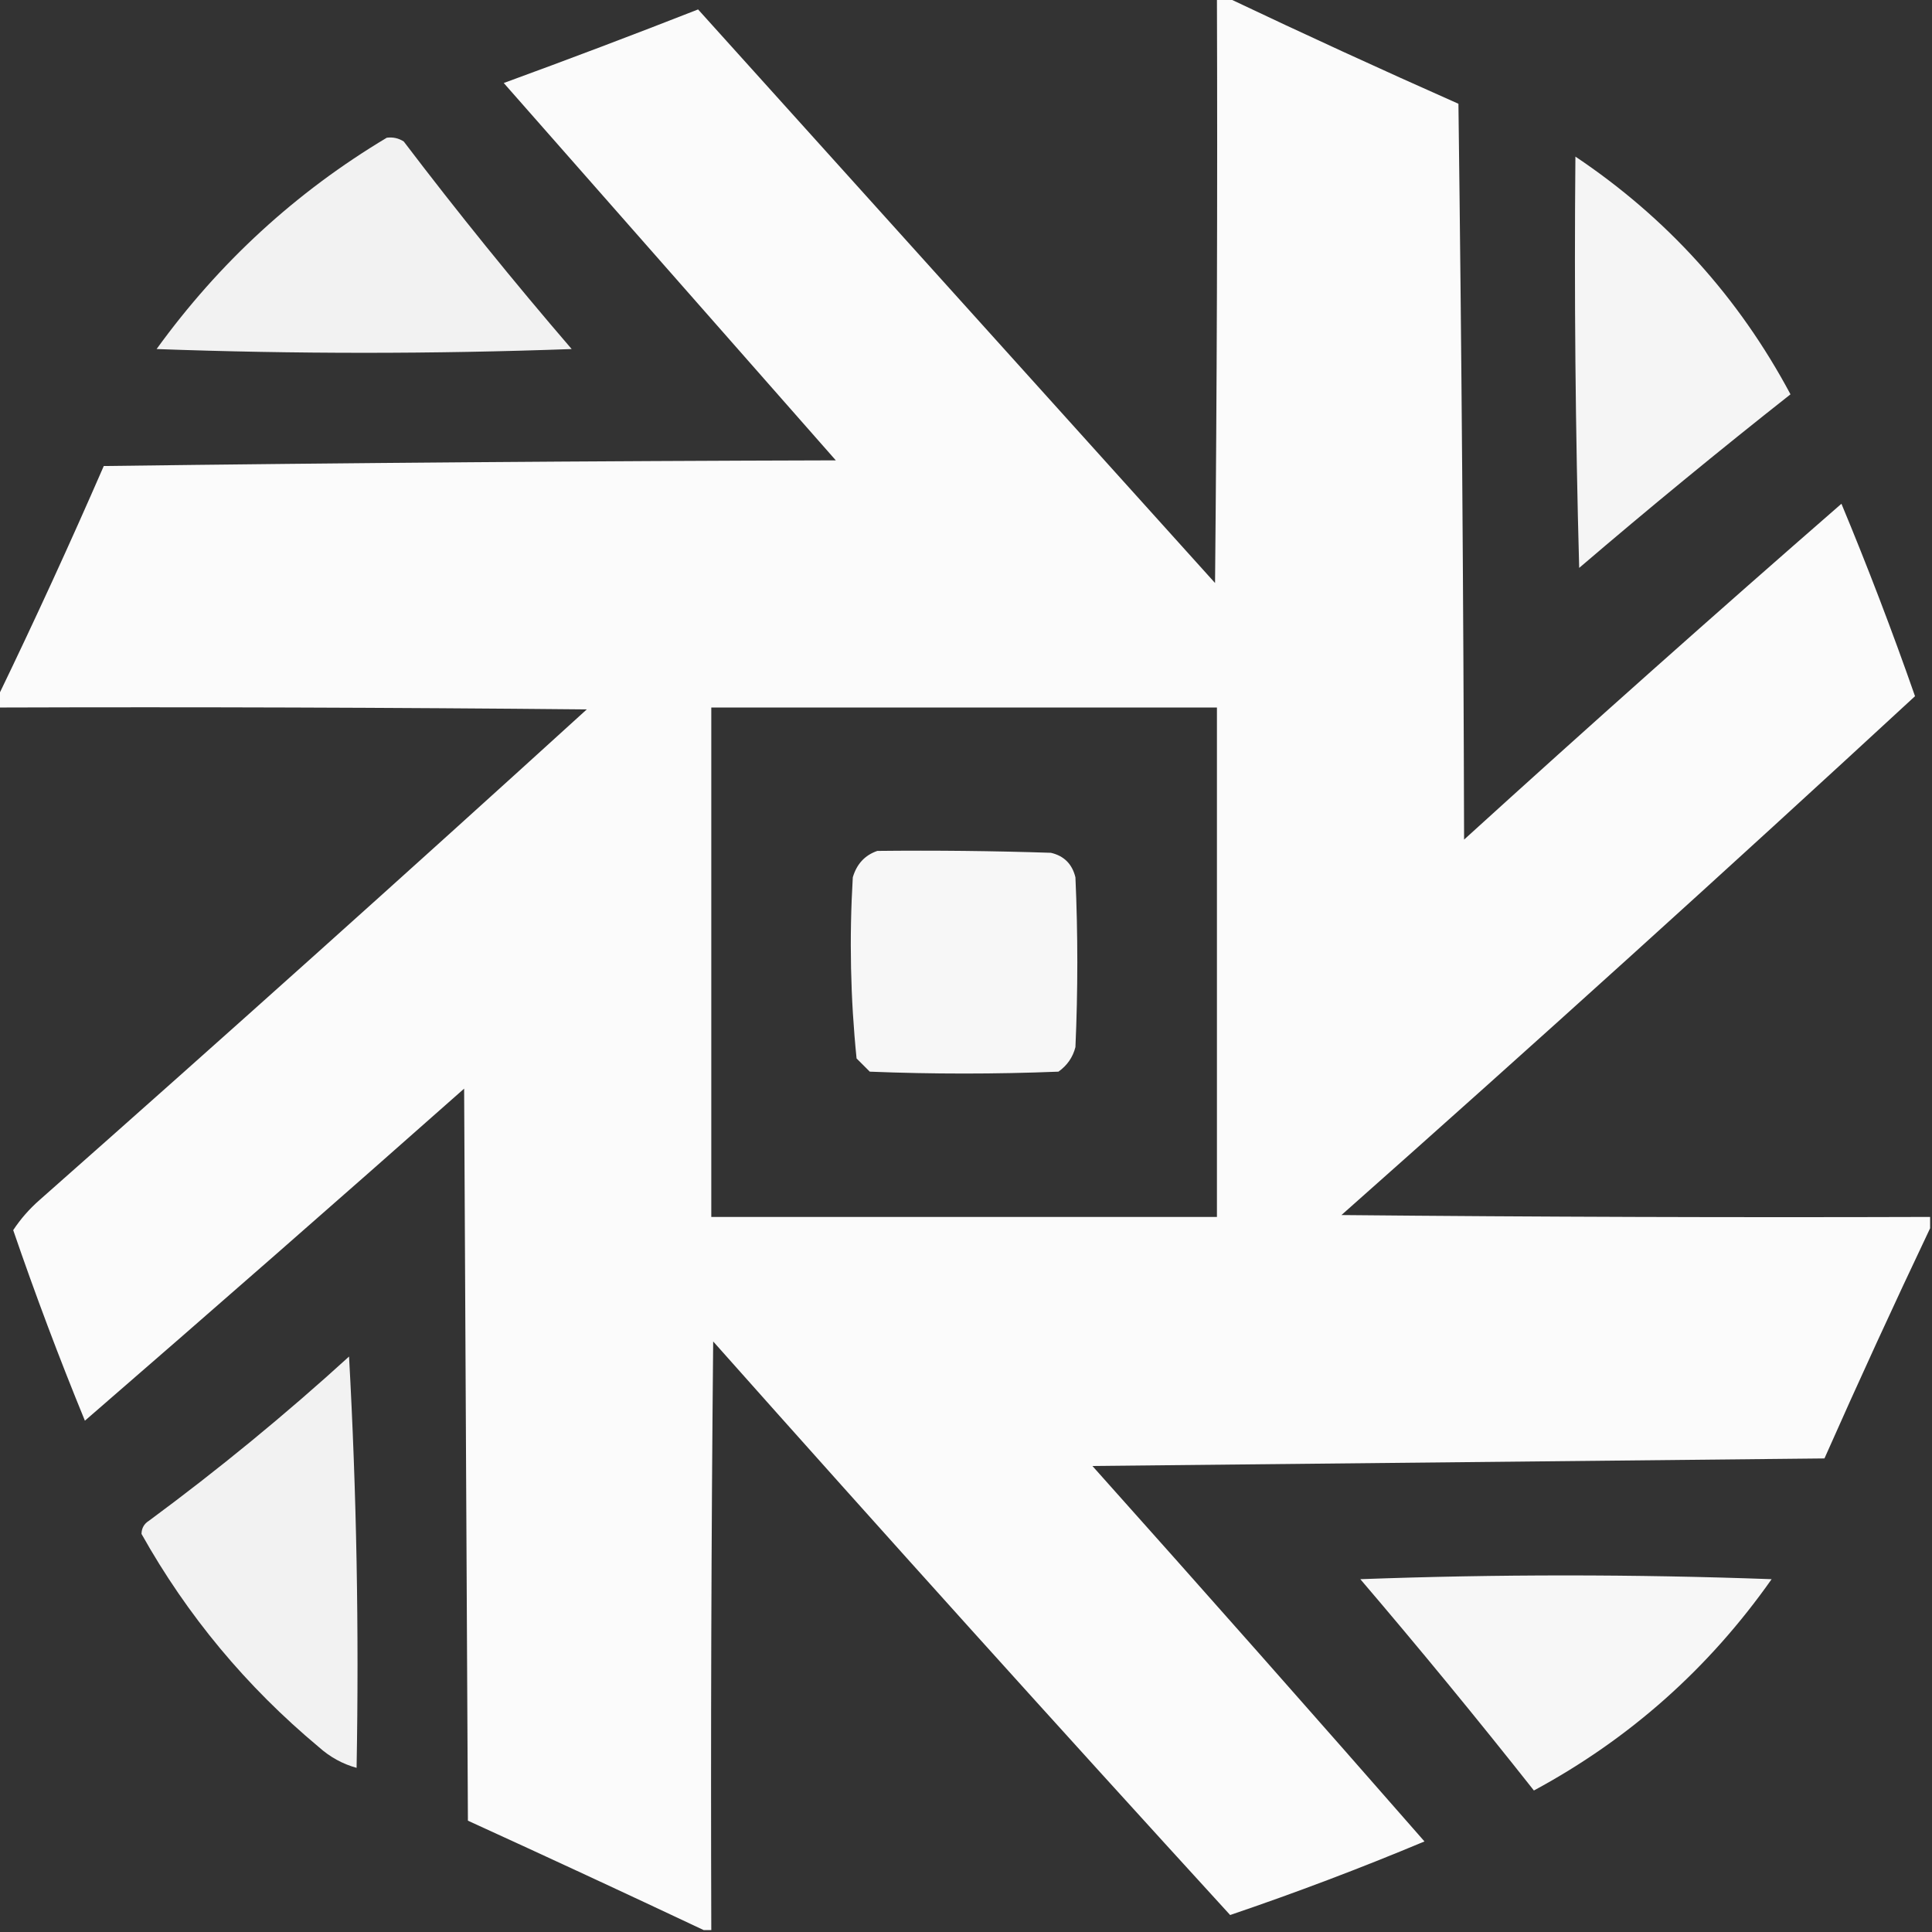
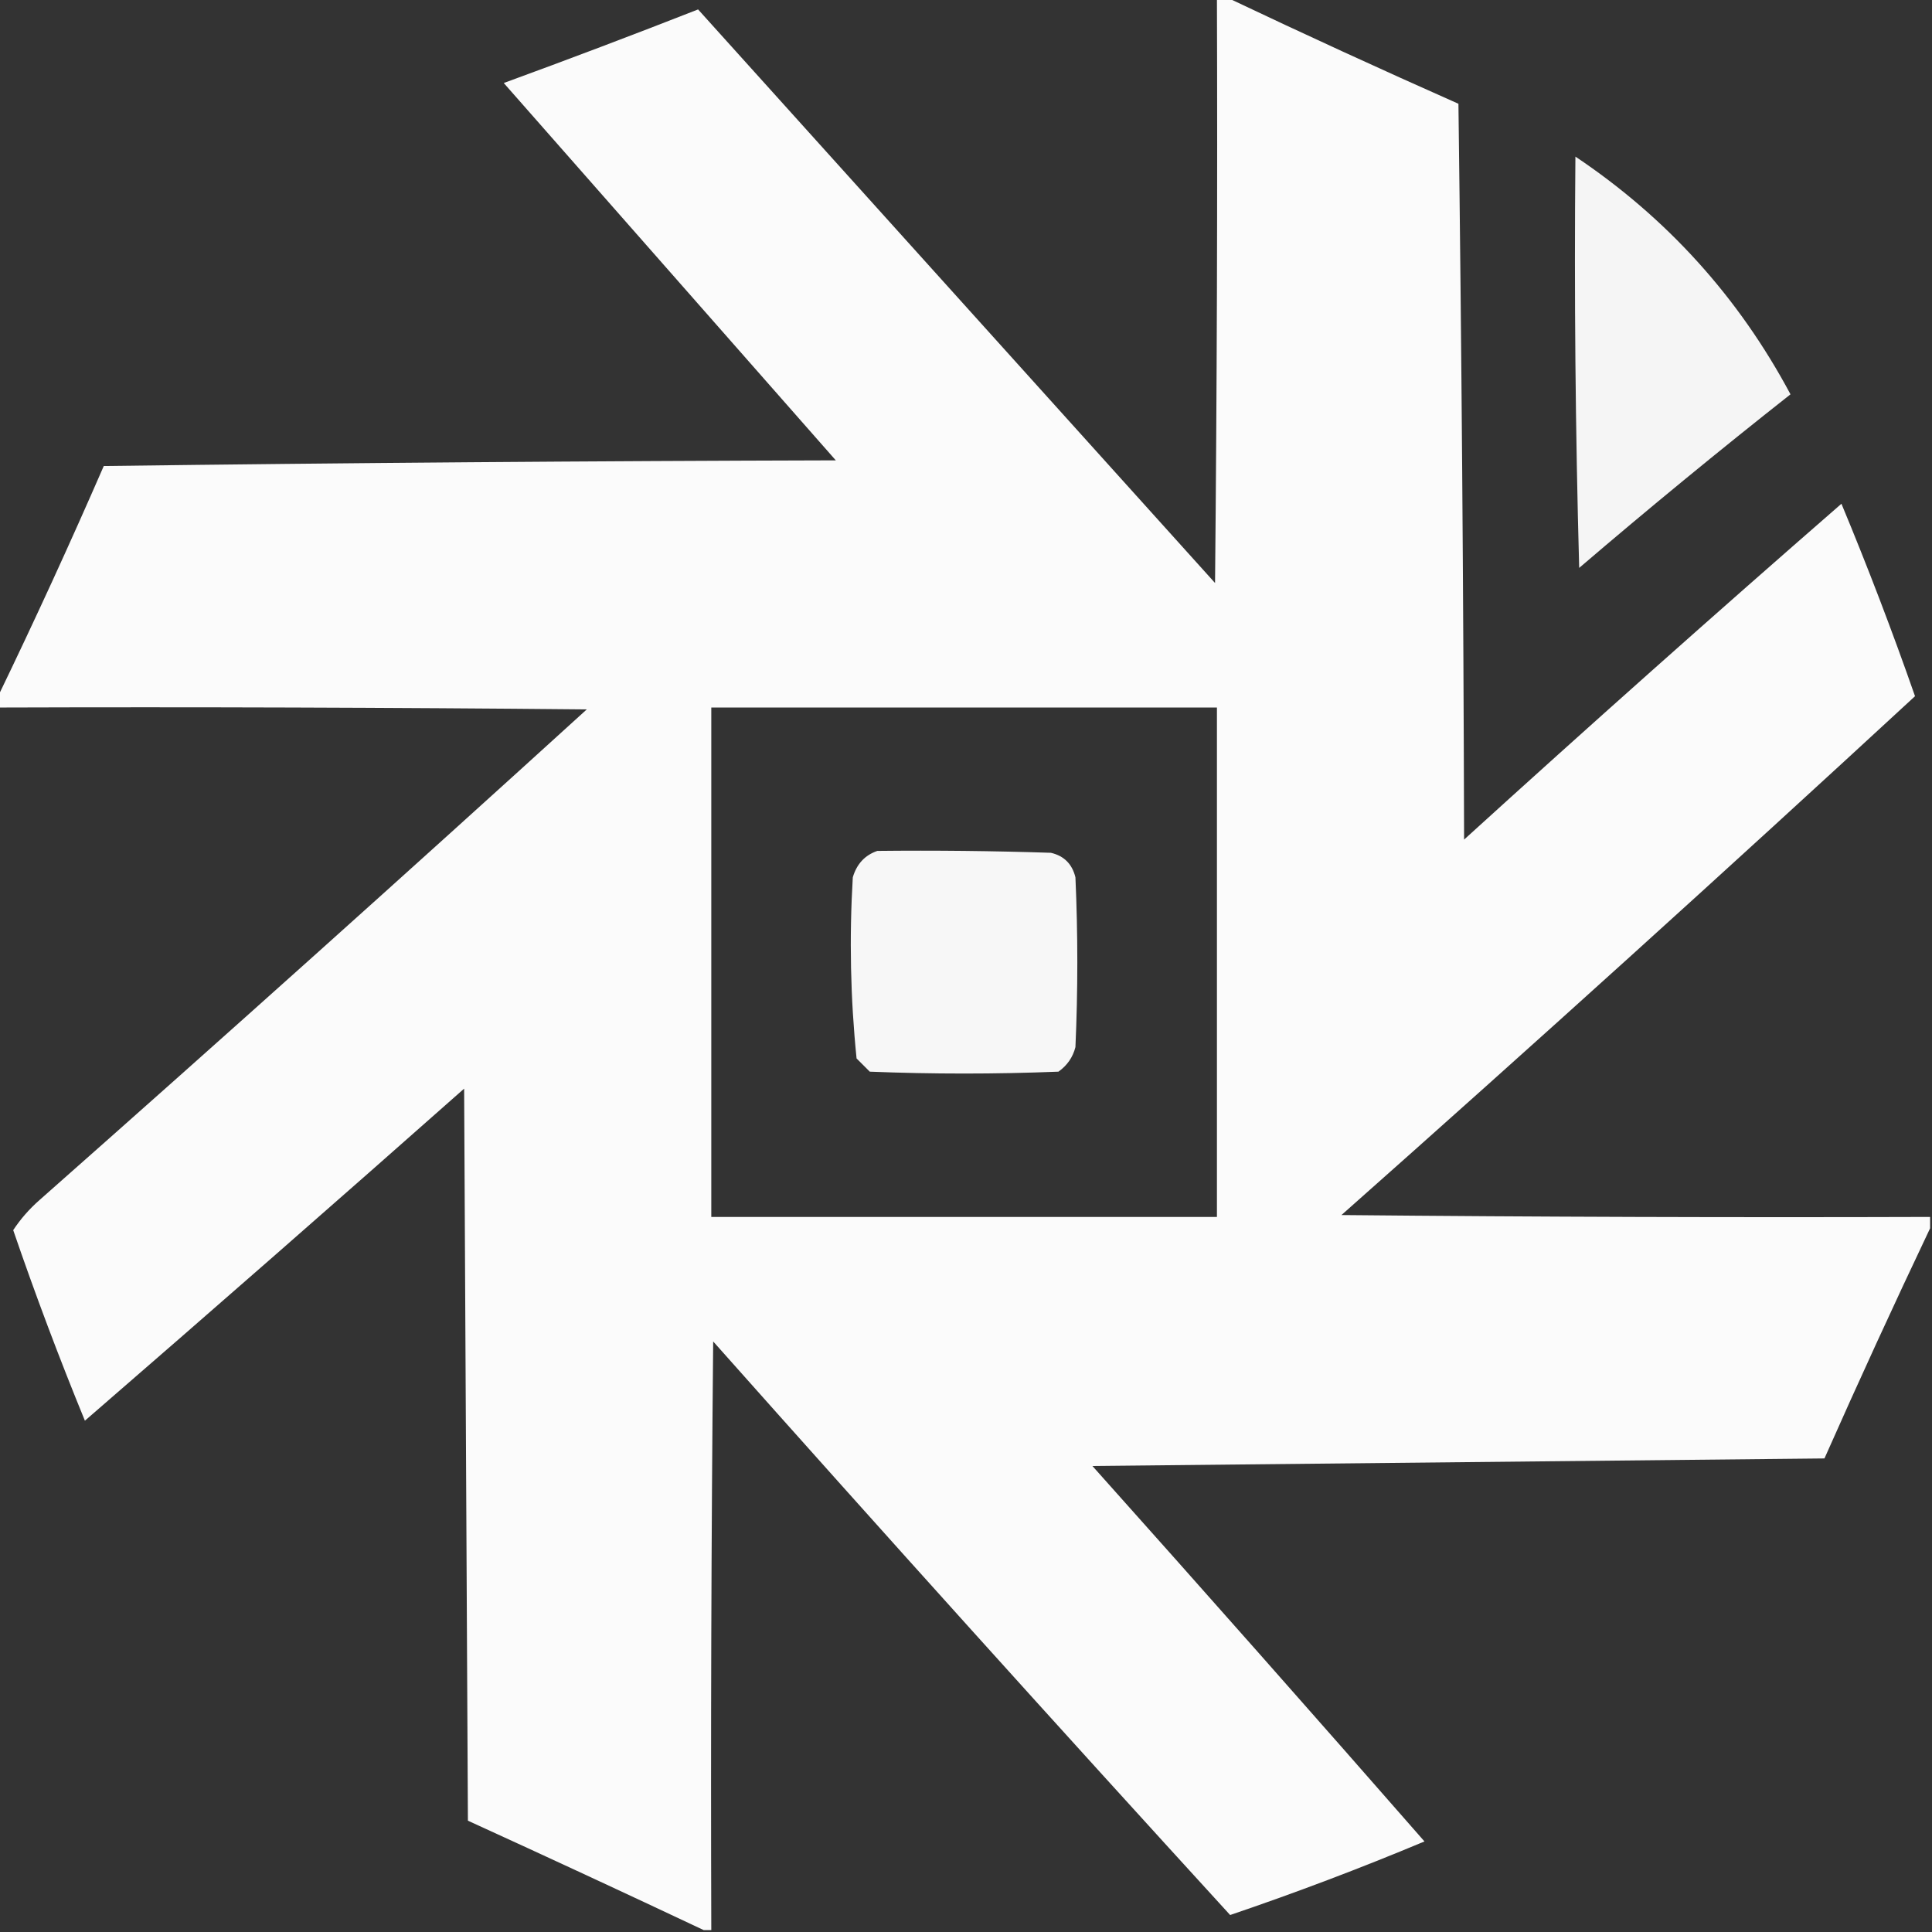
<svg xmlns="http://www.w3.org/2000/svg" version="1.1" width="512px" height="512px" style="shape-rendering:geometricPrecision; text-rendering:geometricPrecision; image-rendering:optimizeQuality; fill-rule:evenodd; clip-rule:evenodd">
  <rect width="100%" height="100%" fill="#333333" stroke="none" />
  <g>
    <path style="opacity:0.982" fill="#fefefe" d="M 322.5,-0.5 C 323.5,-0.5 324.5,-0.5 325.5,-0.5C 345.623,9.058 365.957,18.391 386.5,27.5C 387.333,92.497 387.833,157.497 388,222.5C 421.036,192.462 454.369,162.796 488,133.5C 494.983,150.277 501.483,167.277 507.5,184.5C 457.386,230.772 406.72,276.606 355.5,322C 407.499,322.5 459.499,322.667 511.5,322.5C 511.5,323.5 511.5,324.5 511.5,325.5C 501.942,345.623 492.609,365.957 483.5,386.5C 418.833,387.167 354.167,387.833 289.5,388.5C 319.019,421.518 348.353,454.685 377.5,488C 360.6,495.08 343.434,501.58 326,507.5C 280.033,457.195 234.367,406.528 189,355.5C 188.5,407.499 188.333,459.499 188.5,511.5C 187.833,511.5 187.167,511.5 186.5,511.5C 165.802,501.737 144.969,492.07 124,482.5C 123.667,417.833 123.333,353.167 123,288.5C 89.648,318.02 56.148,347.353 22.5,376.5C 15.678,359.87 9.345,343.037 3.5,326C 5.447,323.049 7.781,320.382 10.5,318C 59.132,275.037 107.465,231.704 155.5,188C 103.501,187.5 51.501,187.333 -0.5,187.5C -0.5,186.5 -0.5,185.5 -0.5,184.5C 9.198,164.438 18.532,144.104 27.5,123.5C 92.164,122.667 156.831,122.167 221.5,122C 192.167,88.667 162.833,55.333 133.5,22C 150.761,15.692 167.928,9.192 185,2.5C 230.667,53.167 276.333,103.833 322,154.5C 322.5,102.834 322.667,51.168 322.5,-0.5 Z M 188.5,187.5 C 233.167,187.5 277.833,187.5 322.5,187.5C 322.5,232.5 322.5,277.5 322.5,322.5C 277.833,322.5 233.167,322.5 188.5,322.5C 188.5,277.5 188.5,232.5 188.5,187.5 Z" />
  </g>
  <g>
-     <path style="opacity:0.941" fill="#fefefe" d="M 102.5,36.5 C 104.144,36.286 105.644,36.62 107,37.5C 121.265,56.268 136.098,74.601 151.5,92.5C 114.833,93.833 78.167,93.833 41.5,92.5C 58.099,69.559 78.433,50.893 102.5,36.5 Z" />
-   </g>
+     </g>
  <g>
    <path style="opacity:0.954" fill="#fefefe" d="M 417.5,41.5 C 441.745,57.745 460.745,78.745 474.5,104.5C 455.567,119.426 436.9,134.759 418.5,150.5C 417.5,114.173 417.167,77.839 417.5,41.5 Z" />
  </g>
  <g>
    <path style="opacity:0.964" fill="#fefefe" d="M 232.5,225.5 C 247.837,225.333 263.17,225.5 278.5,226C 281.973,226.807 284.14,228.973 285,232.5C 285.667,247.5 285.667,262.5 285,277.5C 284.31,280.196 282.81,282.363 280.5,284C 263.833,284.667 247.167,284.667 230.5,284C 229.333,282.833 228.167,281.667 227,280.5C 225.379,264.567 225.046,248.567 226,232.5C 227.045,228.96 229.212,226.626 232.5,225.5 Z" />
  </g>
  <g>
-     <path style="opacity:0.94" fill="#fefefe" d="M 92.5,359.5 C 94.494,395.485 95.16,431.818 94.5,468.5C 90.783,467.473 87.45,465.639 84.5,463C 65.281,446.963 49.614,428.13 37.5,406.5C 37.529,404.971 38.196,403.804 39.5,403C 57.938,389.392 75.604,374.892 92.5,359.5 Z" />
-   </g>
+     </g>
  <g>
-     <path style="opacity:0.962" fill="#fefefe" d="M 360.5,418.5 C 396.669,417.17 433.002,417.17 469.5,418.5C 452.842,442.164 431.842,460.83 406.5,474.5C 391.491,455.499 376.158,436.832 360.5,418.5 Z" />
-   </g>
+     </g>
</svg>